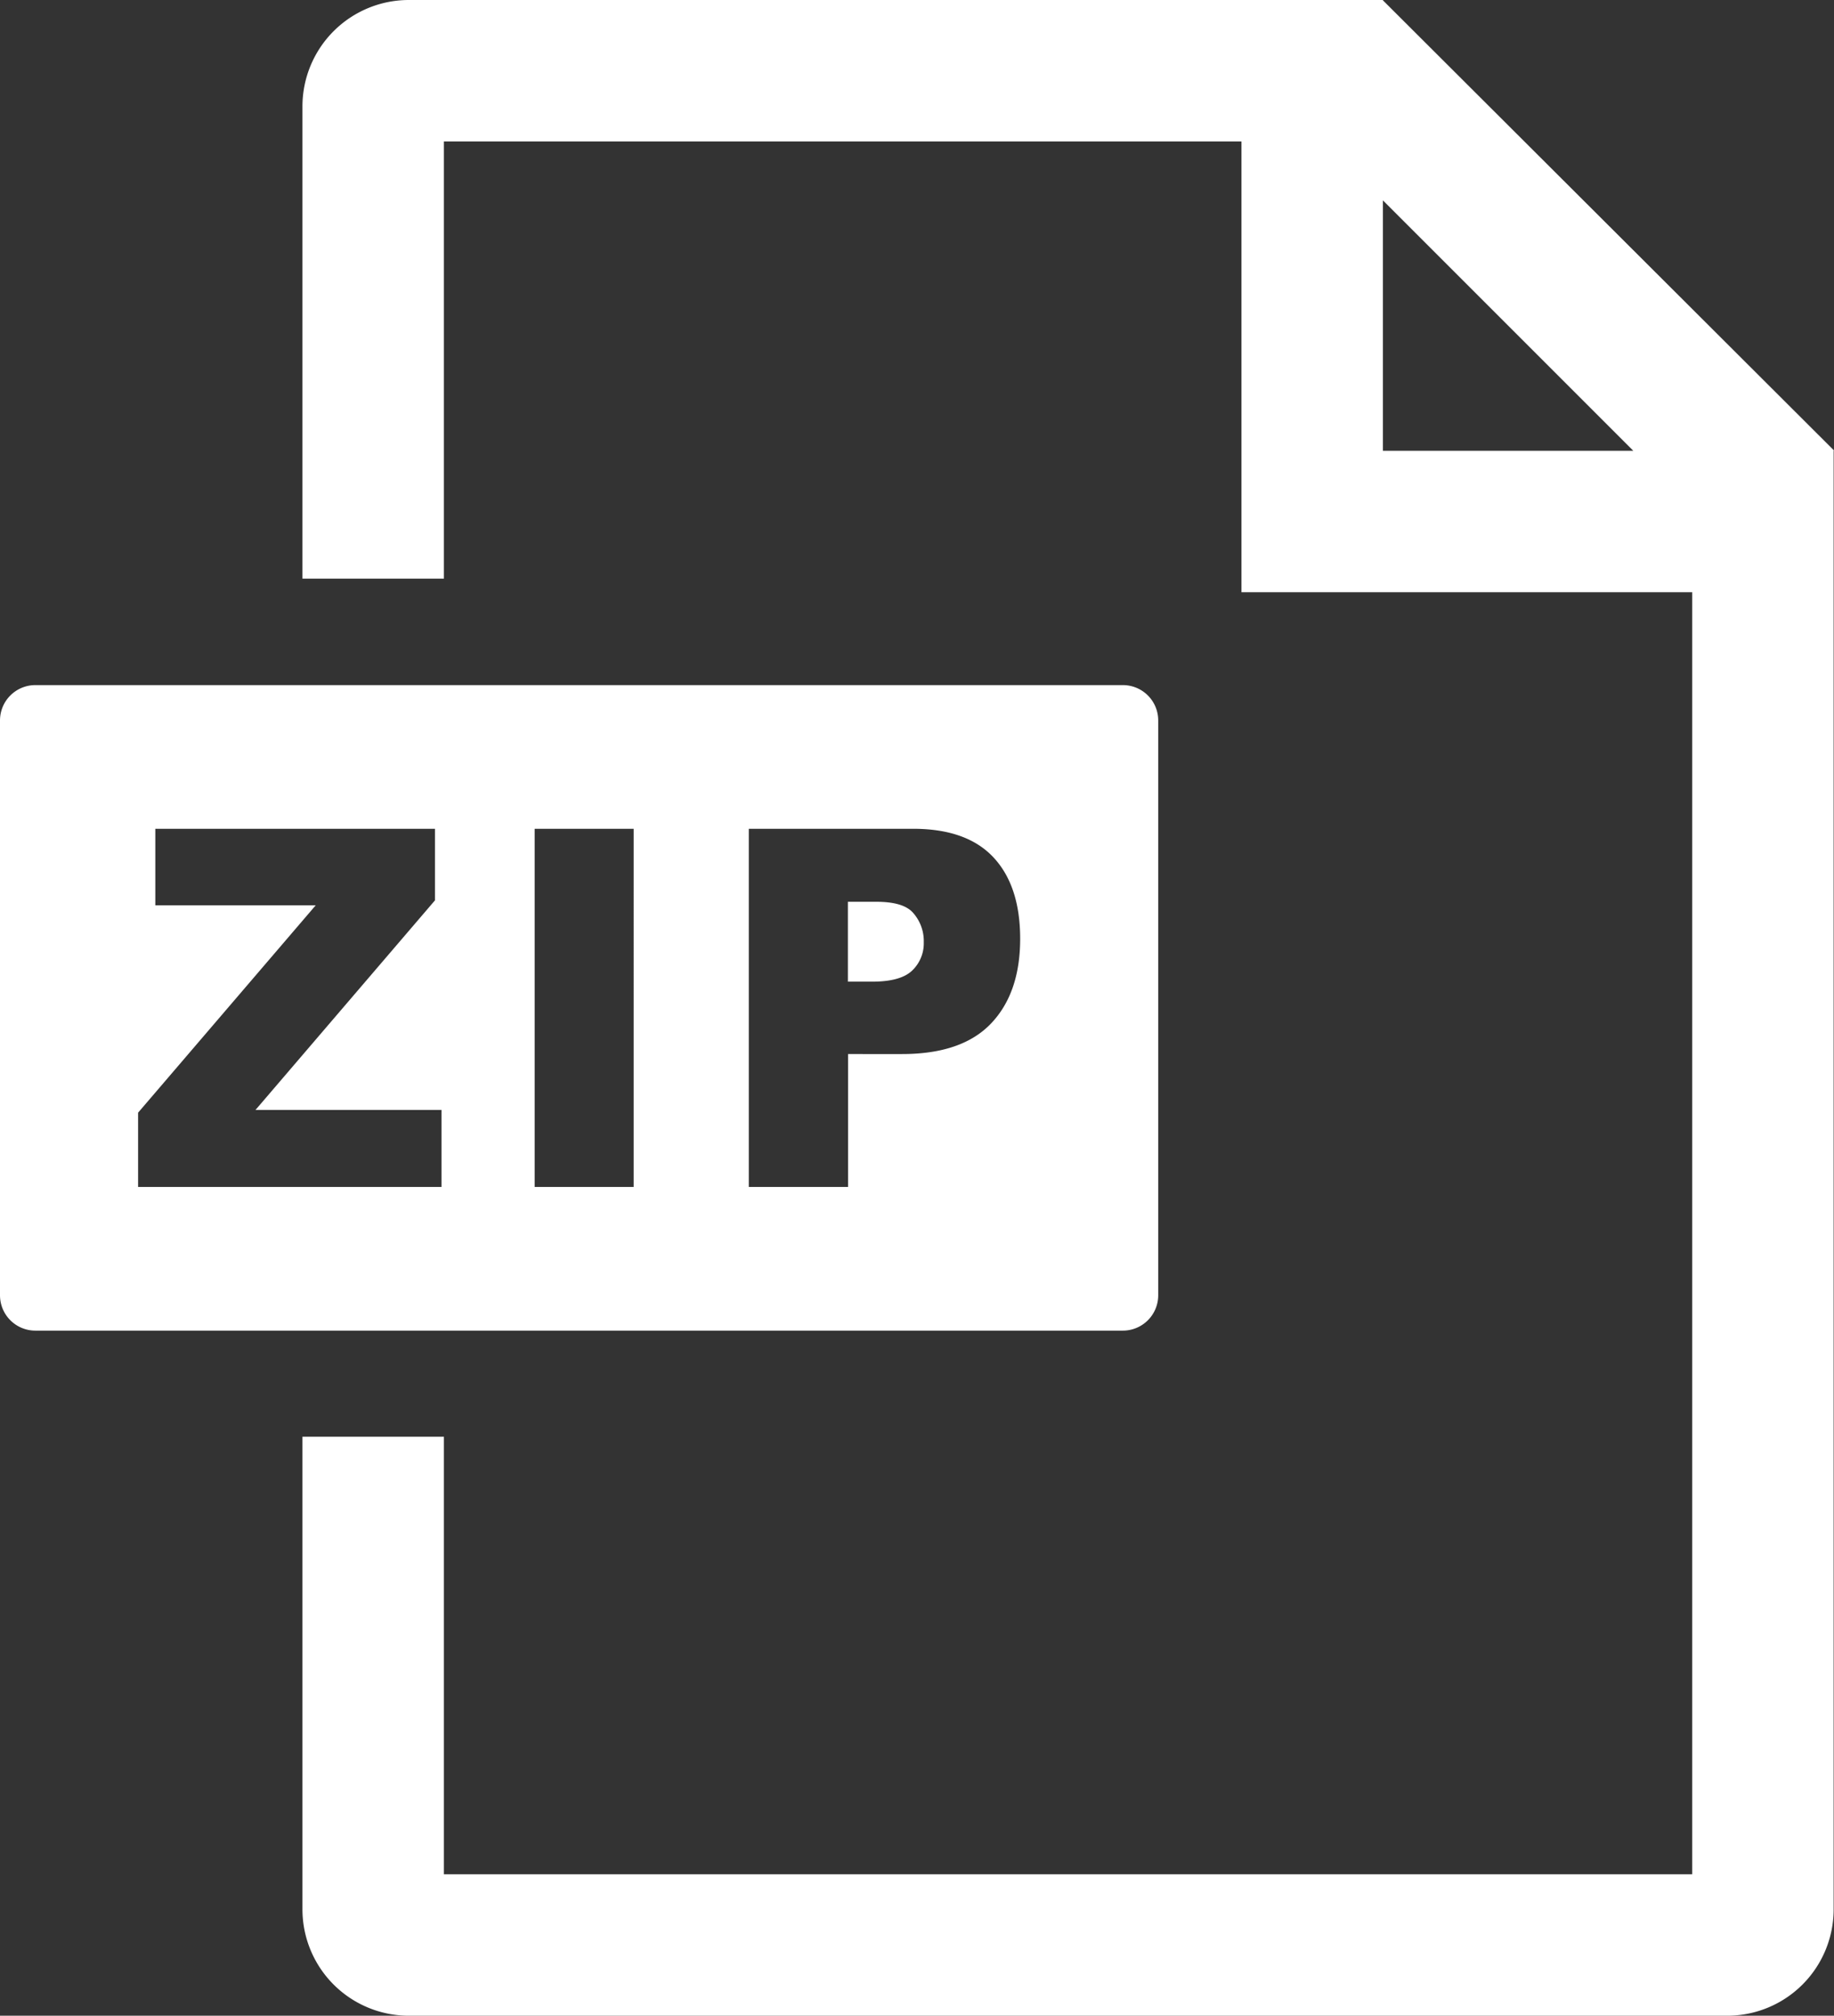
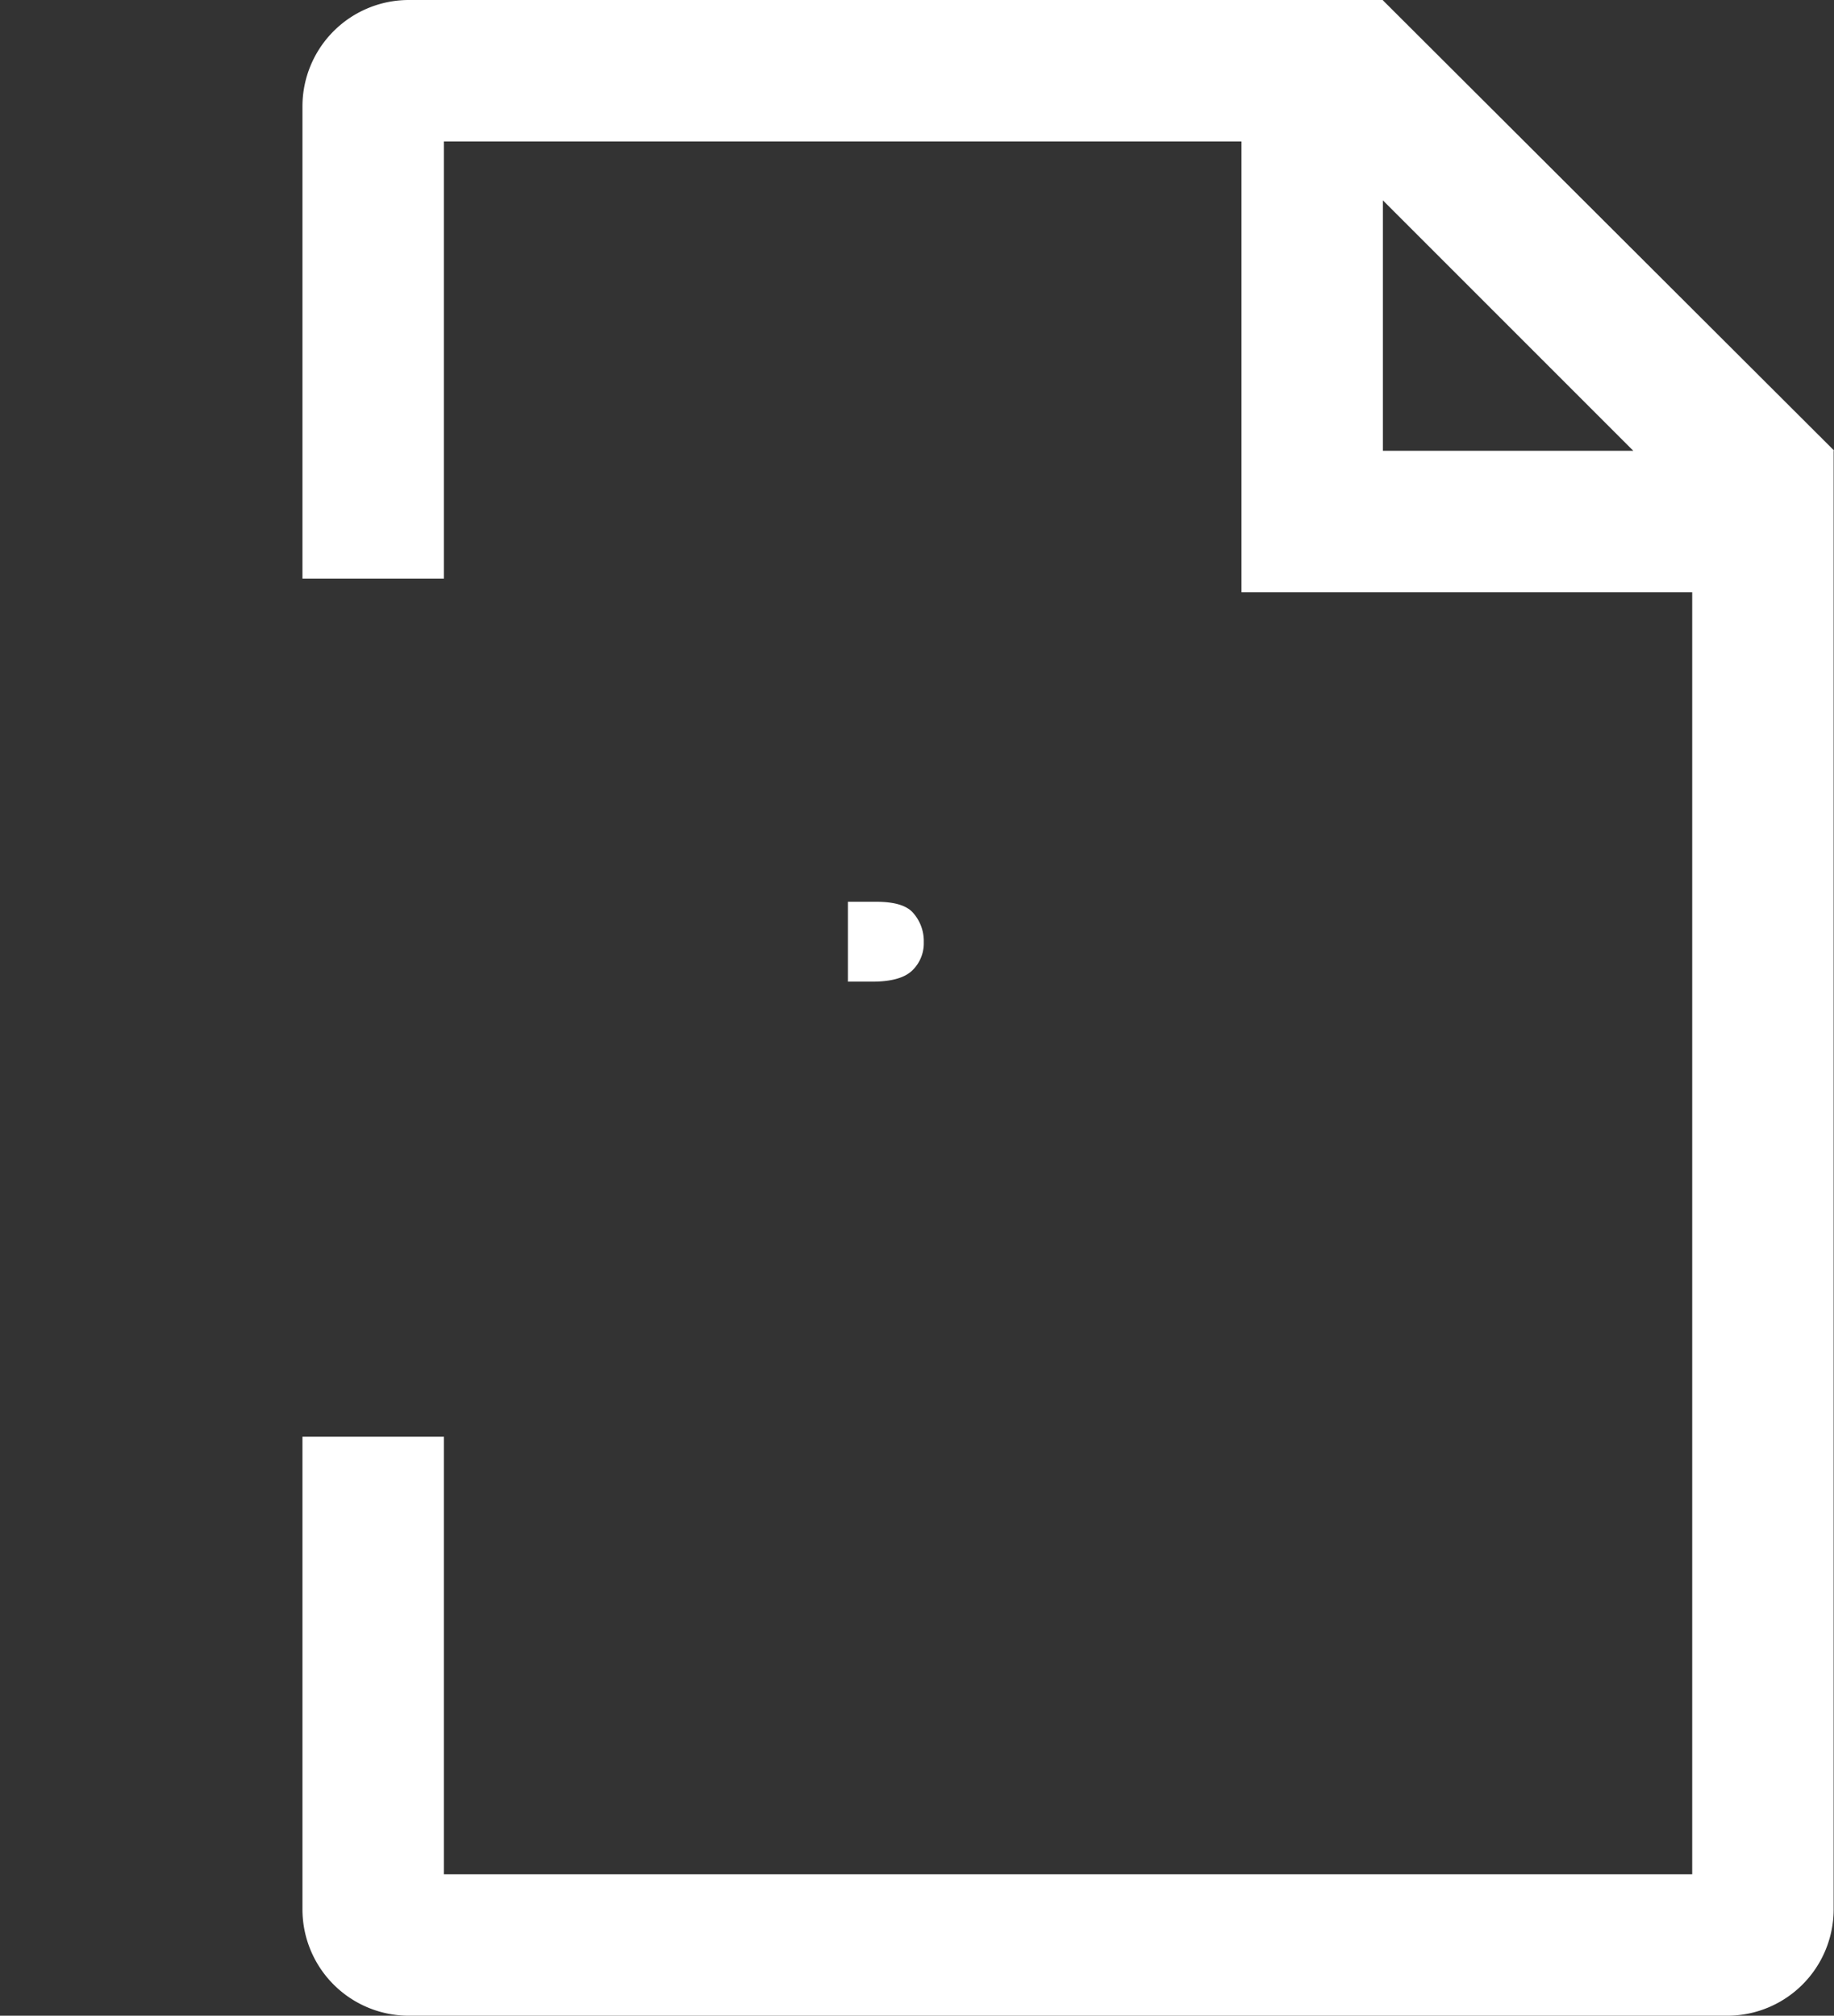
<svg xmlns="http://www.w3.org/2000/svg" id="contents" viewBox="0 0 518.63 570">
  <rect x="0" y="0" width="518.63" height="570" fill="#333333" stroke="none" />
  <defs>
    <style>.cls-1{fill:#fff;}</style>
  </defs>
  <path class="cls-1" d="M391.07.09V0H115.53a30.09,30.09,0,0,0-30,30V163.63h40V40H351.07V167.47H478.53V530h-353V406.27h-40V540a30.09,30.09,0,0,0,30,30h373a30.09,30.09,0,0,0,30-30V127.47l.09-.1Zm0,127.38V56.66l70.8,70.81Z" />
  <path class="cls-1" d="M247.77,255h-8v22.59h6.84q8.09,0,11.35-3.15a10.65,10.65,0,0,0,3.27-8,12,12,0,0,0-2.83-8.09C256.55,256.05,253,255,247.77,255Z" />
-   <path class="cls-1" d="M317.53,193.73H10a10,10,0,0,0-10,10V366.27a10,10,0,0,0,10,10H317.53a10,10,0,0,0,10-10V203.73A10,10,0,0,0,317.53,193.73ZM124.85,335.64H39.05v-21L89.28,256H43.92V234.36H123V254.6L72.24,313.88h52.61Zm54.34,0h-28V234.36h28Zm101.06-46.22q-8.24,8.64-25.14,8.64H239.82v37.58H211.75V234.36H258.2q15.18,0,22.73,8.08t7.56,23Q288.49,280.78,280.25,289.42Z" />
</svg>